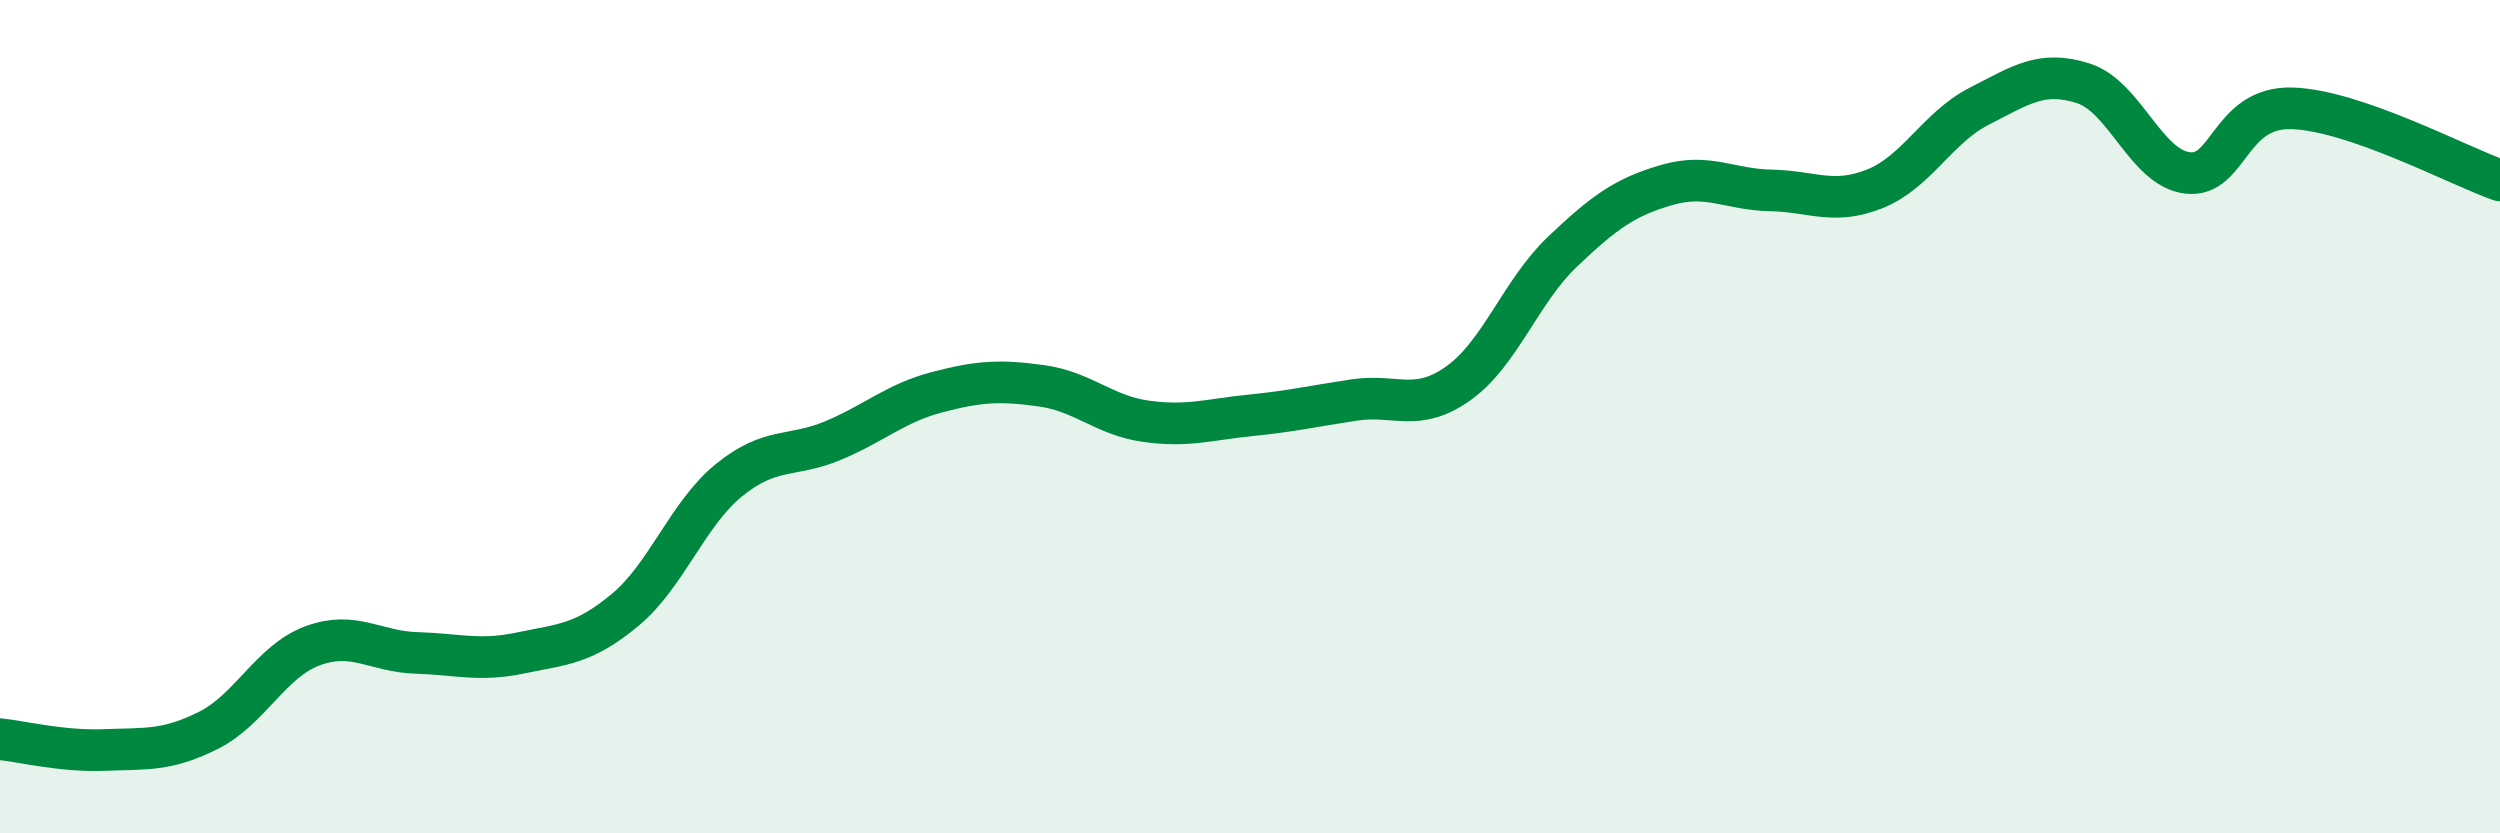
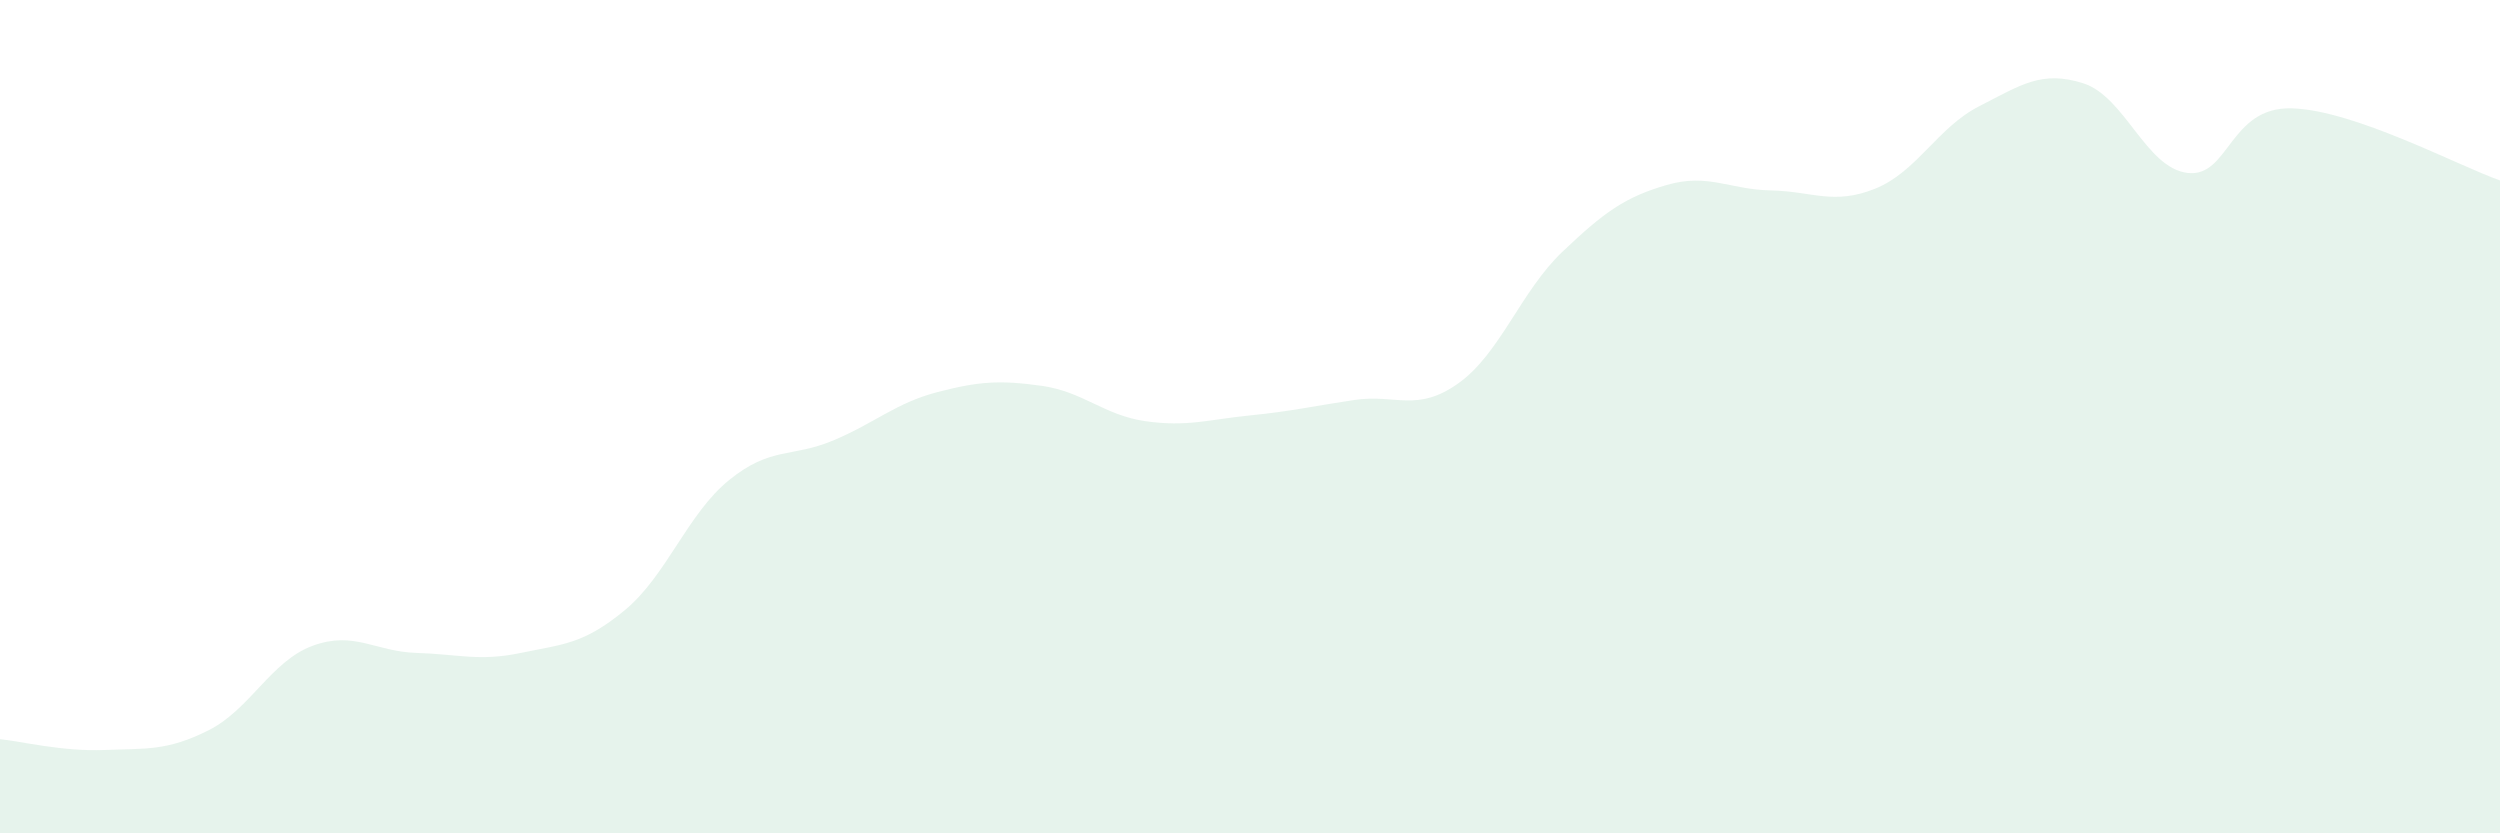
<svg xmlns="http://www.w3.org/2000/svg" width="60" height="20" viewBox="0 0 60 20">
  <path d="M 0,17.74 C 0.5,17.79 1.5,18.04 2.5,18 C 3.5,17.96 4,18.03 5,17.53 C 6,17.03 6.5,15.87 7.5,15.5 C 8.5,15.13 9,15.64 10,15.67 C 11,15.7 11.5,15.88 12.5,15.67 C 13.5,15.46 14,15.47 15,14.64 C 16,13.81 16.5,12.33 17.5,11.52 C 18.5,10.71 19,10.99 20,10.57 C 21,10.15 21.5,9.67 22.5,9.41 C 23.5,9.15 24,9.12 25,9.26 C 26,9.4 26.5,9.97 27.5,10.11 C 28.5,10.25 29,10.07 30,9.97 C 31,9.87 31.5,9.75 32.5,9.6 C 33.5,9.45 34,9.91 35,9.2 C 36,8.49 36.5,6.99 37.5,6.04 C 38.5,5.09 39,4.73 40,4.44 C 41,4.15 41.5,4.55 42.5,4.57 C 43.5,4.59 44,4.93 45,4.53 C 46,4.13 46.5,3.06 47.5,2.55 C 48.5,2.04 49,1.68 50,2 C 51,2.32 51.5,4.03 52.5,4.15 C 53.5,4.27 53.5,2.56 55,2.6 C 56.5,2.64 59,3.98 60,4.33L60 20L0 20Z" fill="#008740" opacity="0.1" stroke-linecap="round" stroke-linejoin="round" />
-   <path d="M 0,17.74 C 0.5,17.79 1.5,18.04 2.5,18 C 3.5,17.96 4,18.03 5,17.53 C 6,17.03 6.5,15.87 7.5,15.5 C 8.5,15.13 9,15.64 10,15.67 C 11,15.7 11.5,15.88 12.5,15.67 C 13.5,15.46 14,15.47 15,14.64 C 16,13.81 16.5,12.33 17.5,11.52 C 18.5,10.71 19,10.99 20,10.57 C 21,10.15 21.5,9.67 22.5,9.41 C 23.5,9.15 24,9.12 25,9.26 C 26,9.4 26.5,9.97 27.5,10.11 C 28.5,10.25 29,10.07 30,9.97 C 31,9.87 31.5,9.75 32.5,9.6 C 33.5,9.45 34,9.91 35,9.2 C 36,8.49 36.5,6.99 37.5,6.04 C 38.5,5.09 39,4.73 40,4.44 C 41,4.15 41.5,4.55 42.5,4.57 C 43.5,4.59 44,4.93 45,4.53 C 46,4.13 46.5,3.06 47.5,2.55 C 48.5,2.04 49,1.68 50,2 C 51,2.32 51.5,4.03 52.5,4.15 C 53.5,4.27 53.5,2.56 55,2.6 C 56.5,2.64 59,3.98 60,4.33" stroke="#008740" stroke-width="1" fill="none" stroke-linecap="round" stroke-linejoin="round" />
</svg>